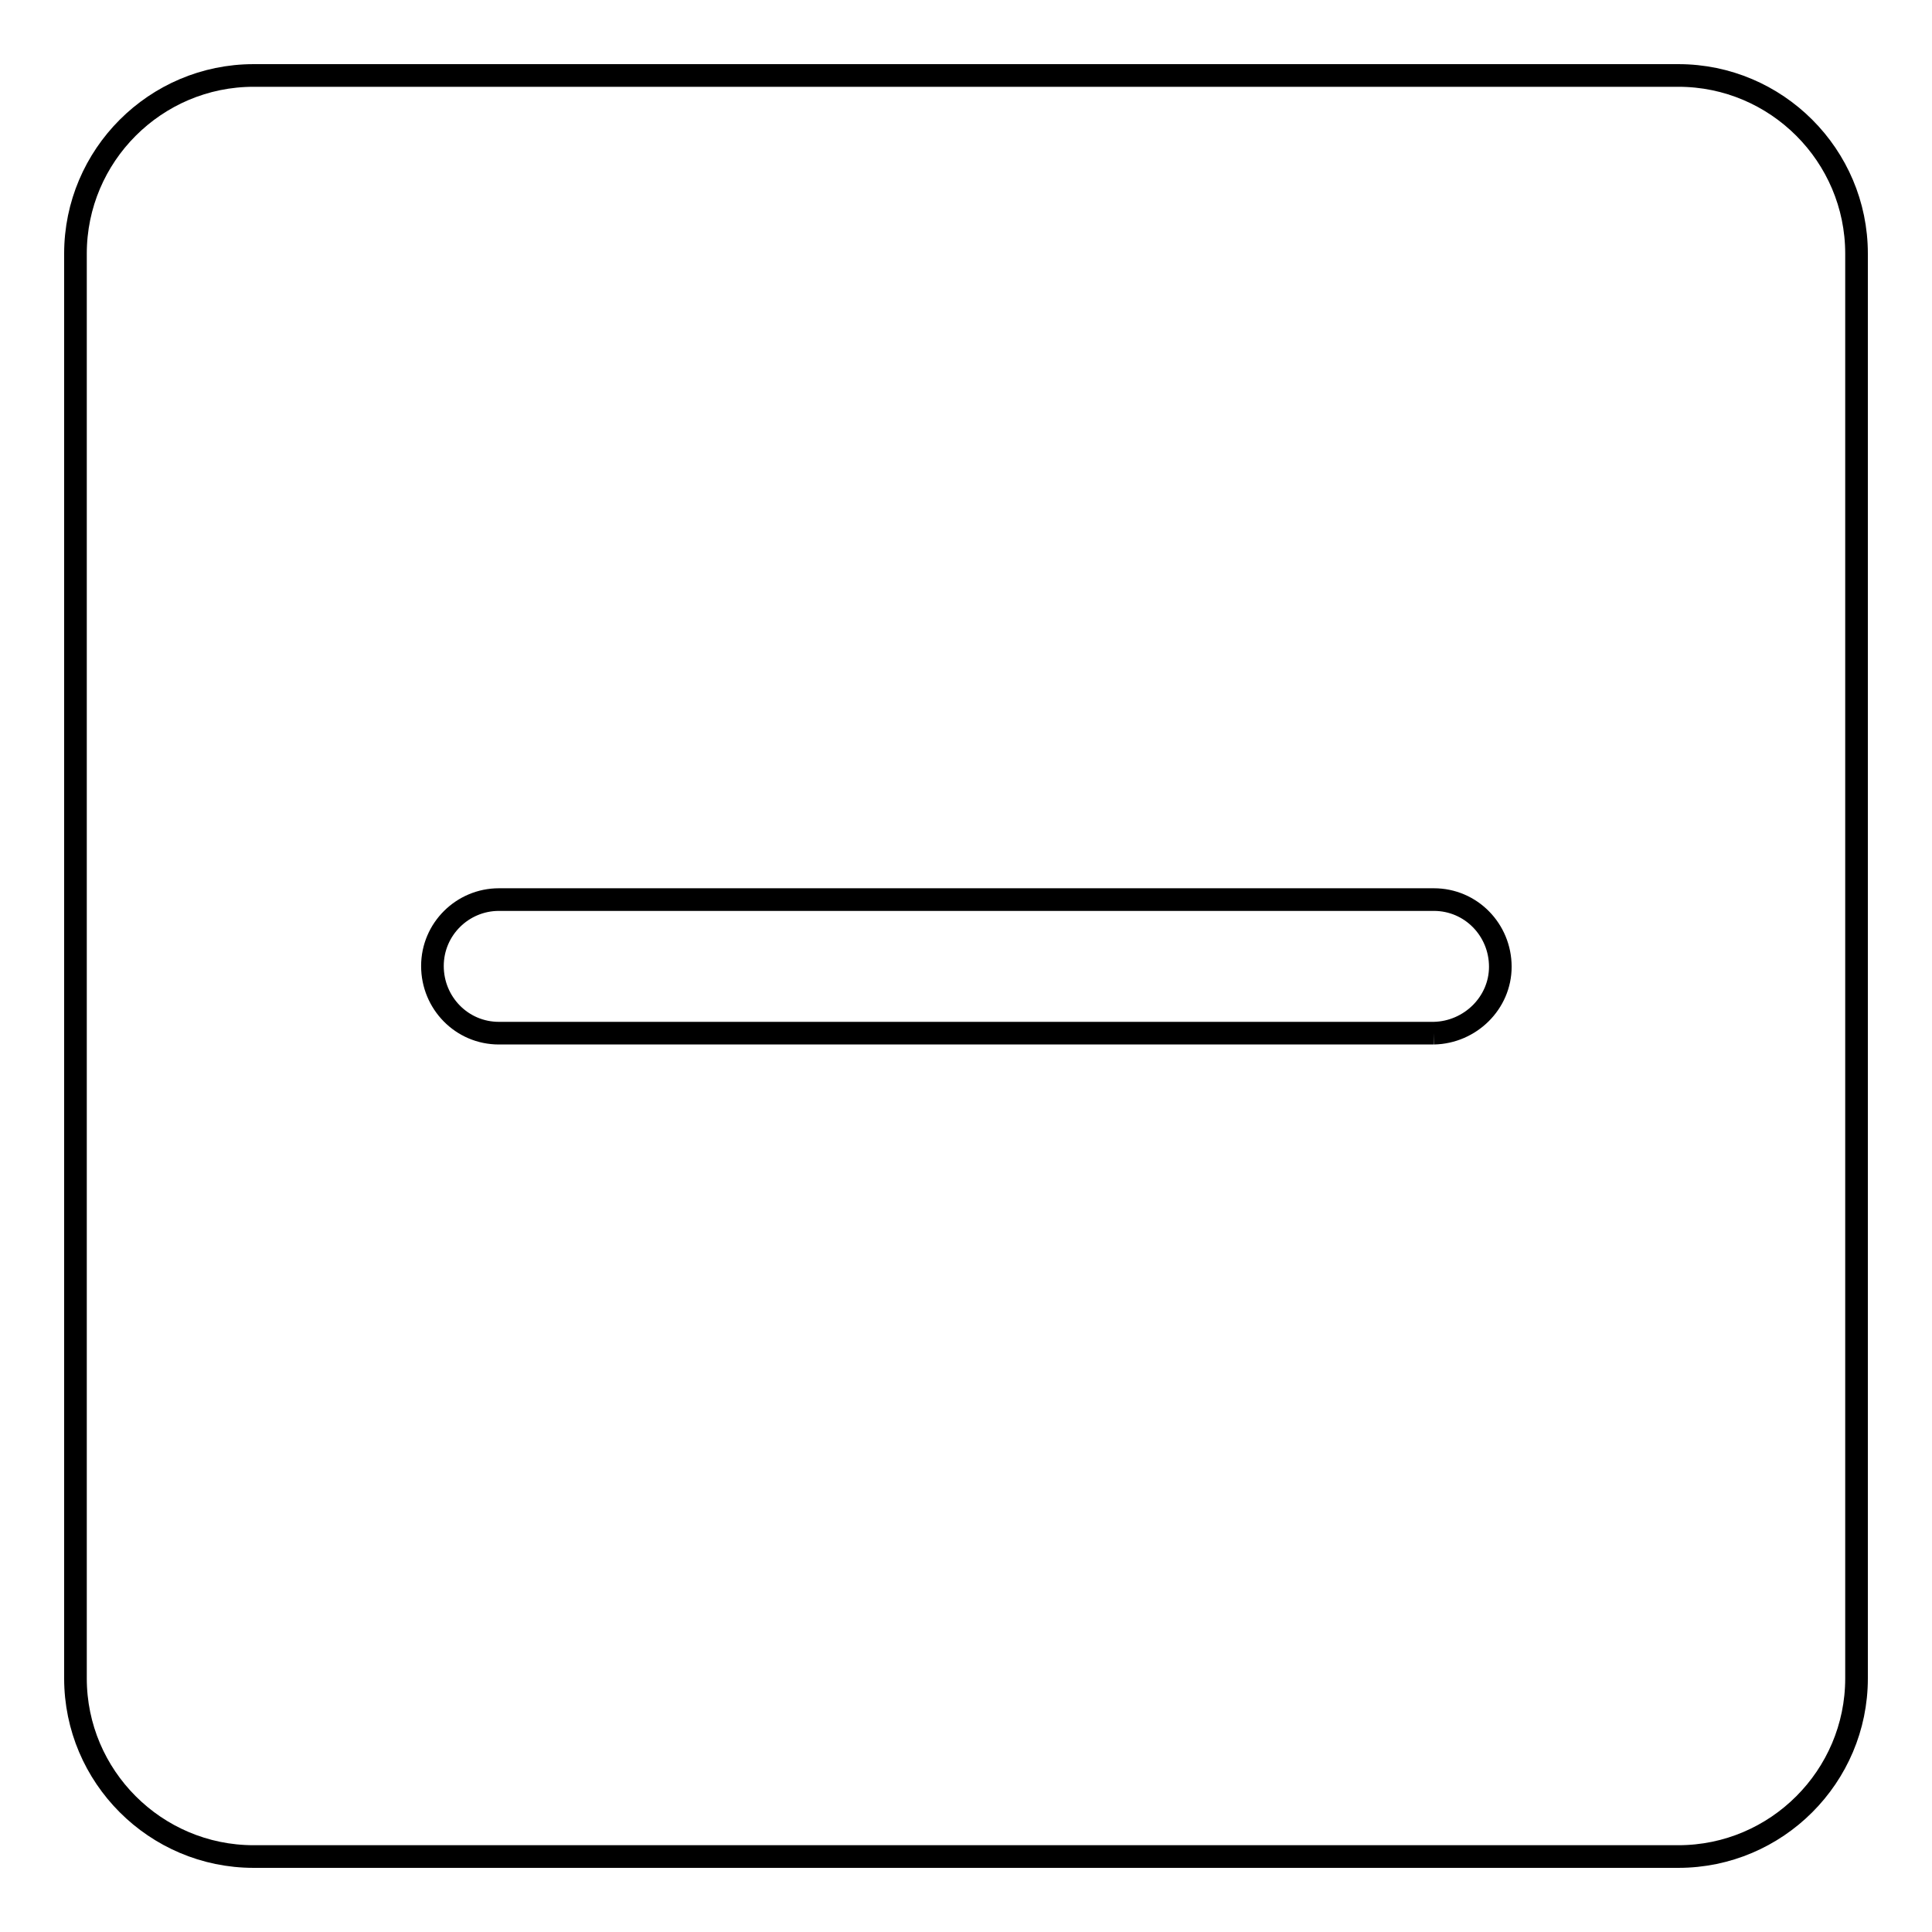
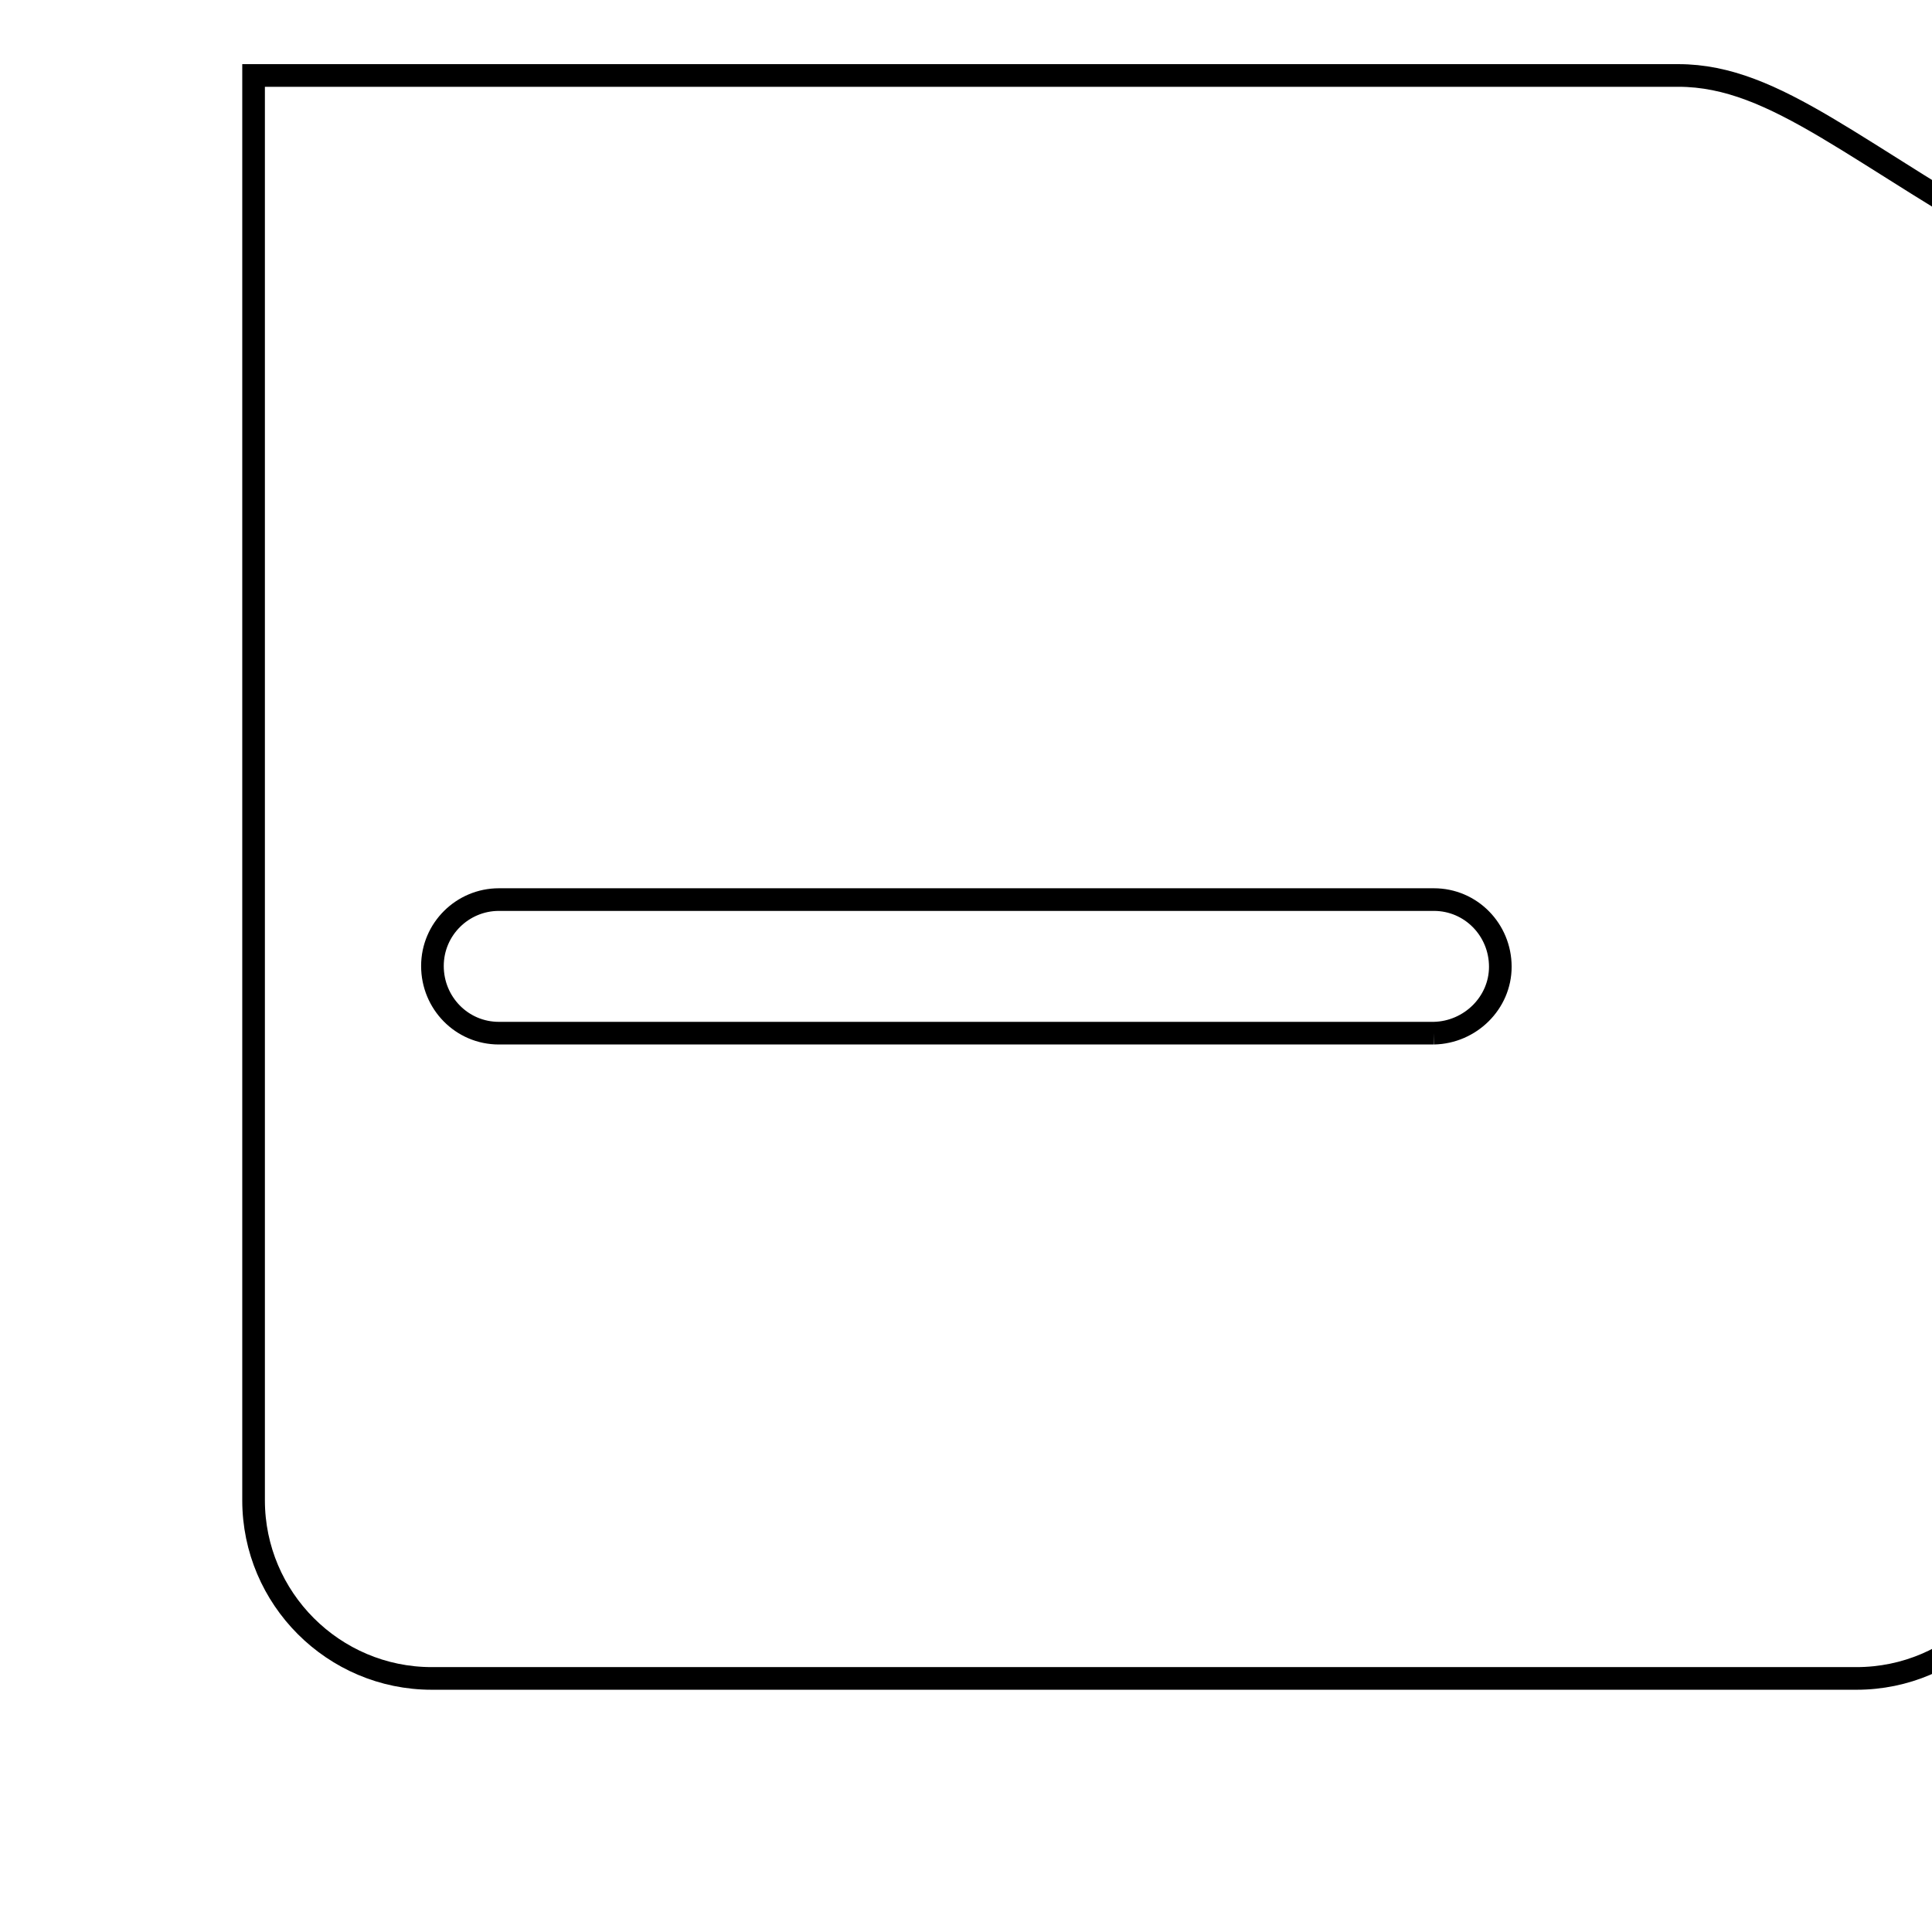
<svg xmlns="http://www.w3.org/2000/svg" version="1.1" x="0px" y="0px" viewBox="0 0 256 256" enable-background="new 0 0 256 256" xml:space="preserve">
  <g>
-     <path stroke-width="3" fill-opacity="0" stroke="#000000" d="M190,136.9H66.1c-4.9,0-8.8-4-8.8-8.9c0-4.9,4-8.8,8.8-8.8H190c4.9,0,8.8,4,8.8,8.9 C198.8,132.9,194.8,136.8,190,136.9 M222.4,10H33.6C20.6,10,10,20.6,10,33.6v188.8c0,13,10.6,23.6,23.6,23.6h188.8 c13,0,23.6-10.6,23.6-23.6V33.6C246,20.6,235.4,10,222.4,10" />
+     <path stroke-width="3" fill-opacity="0" stroke="#000000" d="M190,136.9H66.1c-4.9,0-8.8-4-8.8-8.9c0-4.9,4-8.8,8.8-8.8H190c4.9,0,8.8,4,8.8,8.9 C198.8,132.9,194.8,136.8,190,136.9 M222.4,10H33.6v188.8c0,13,10.6,23.6,23.6,23.6h188.8 c13,0,23.6-10.6,23.6-23.6V33.6C246,20.6,235.4,10,222.4,10" />
  </g>
</svg>